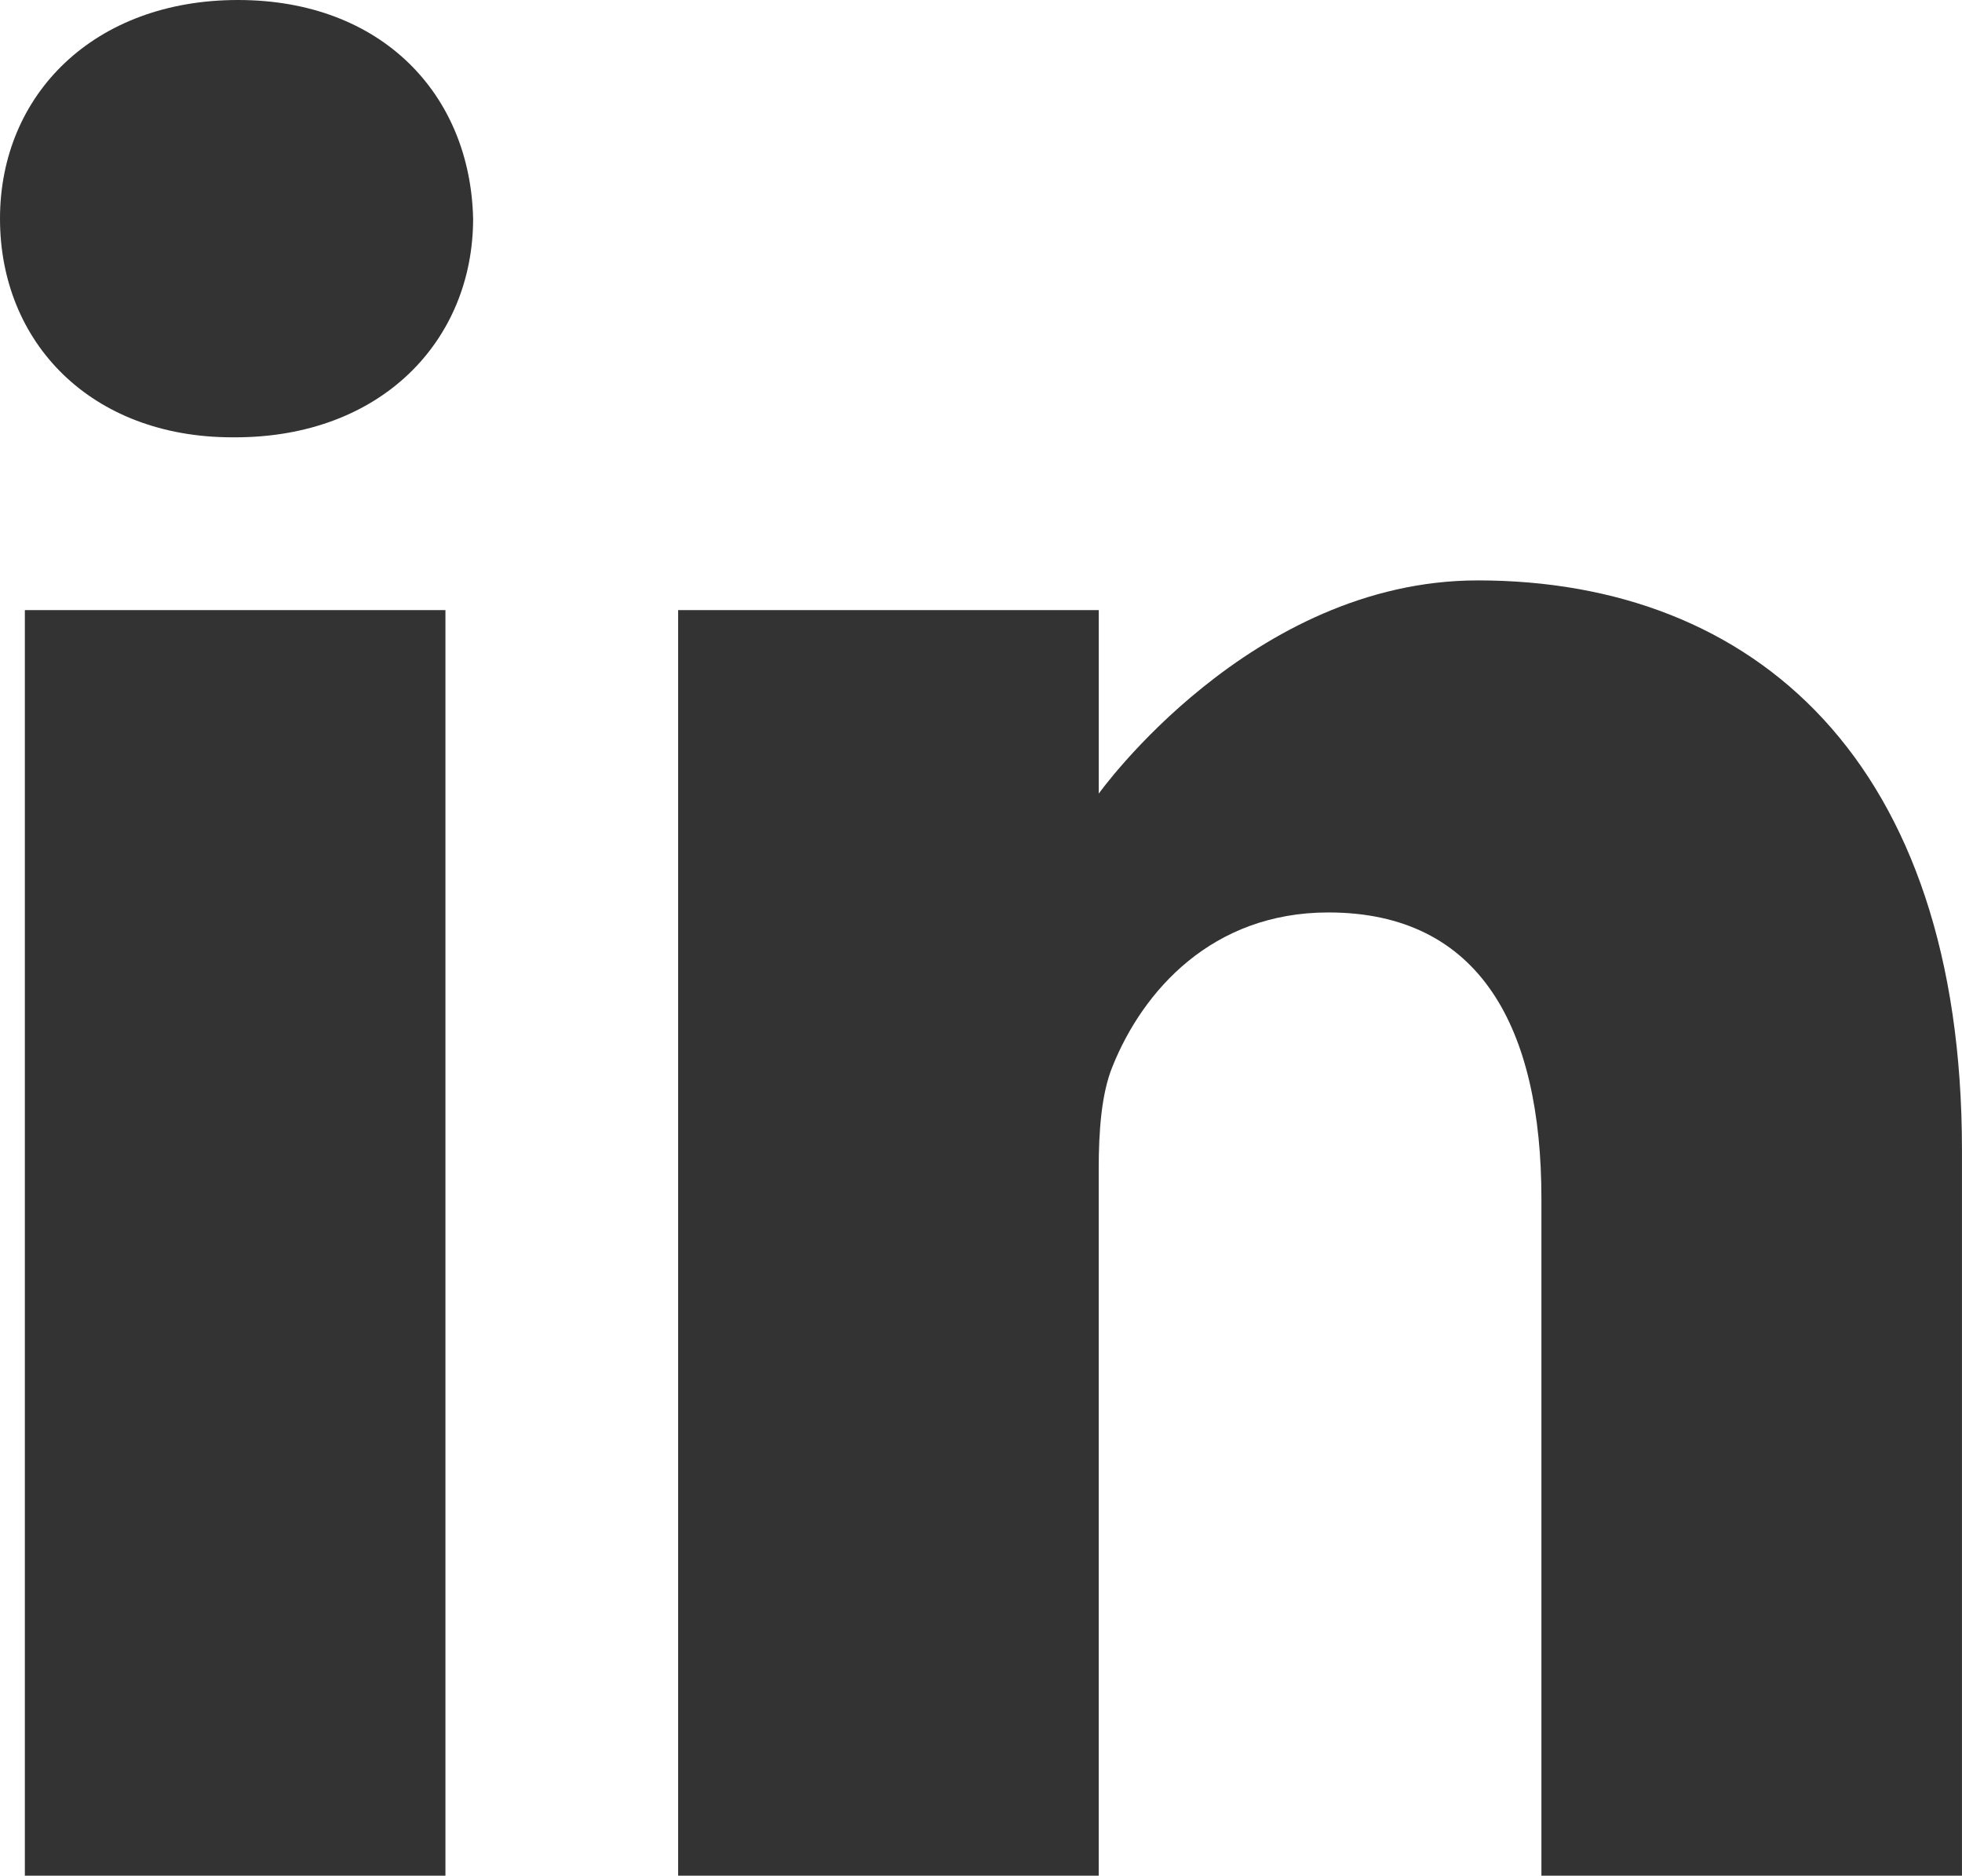
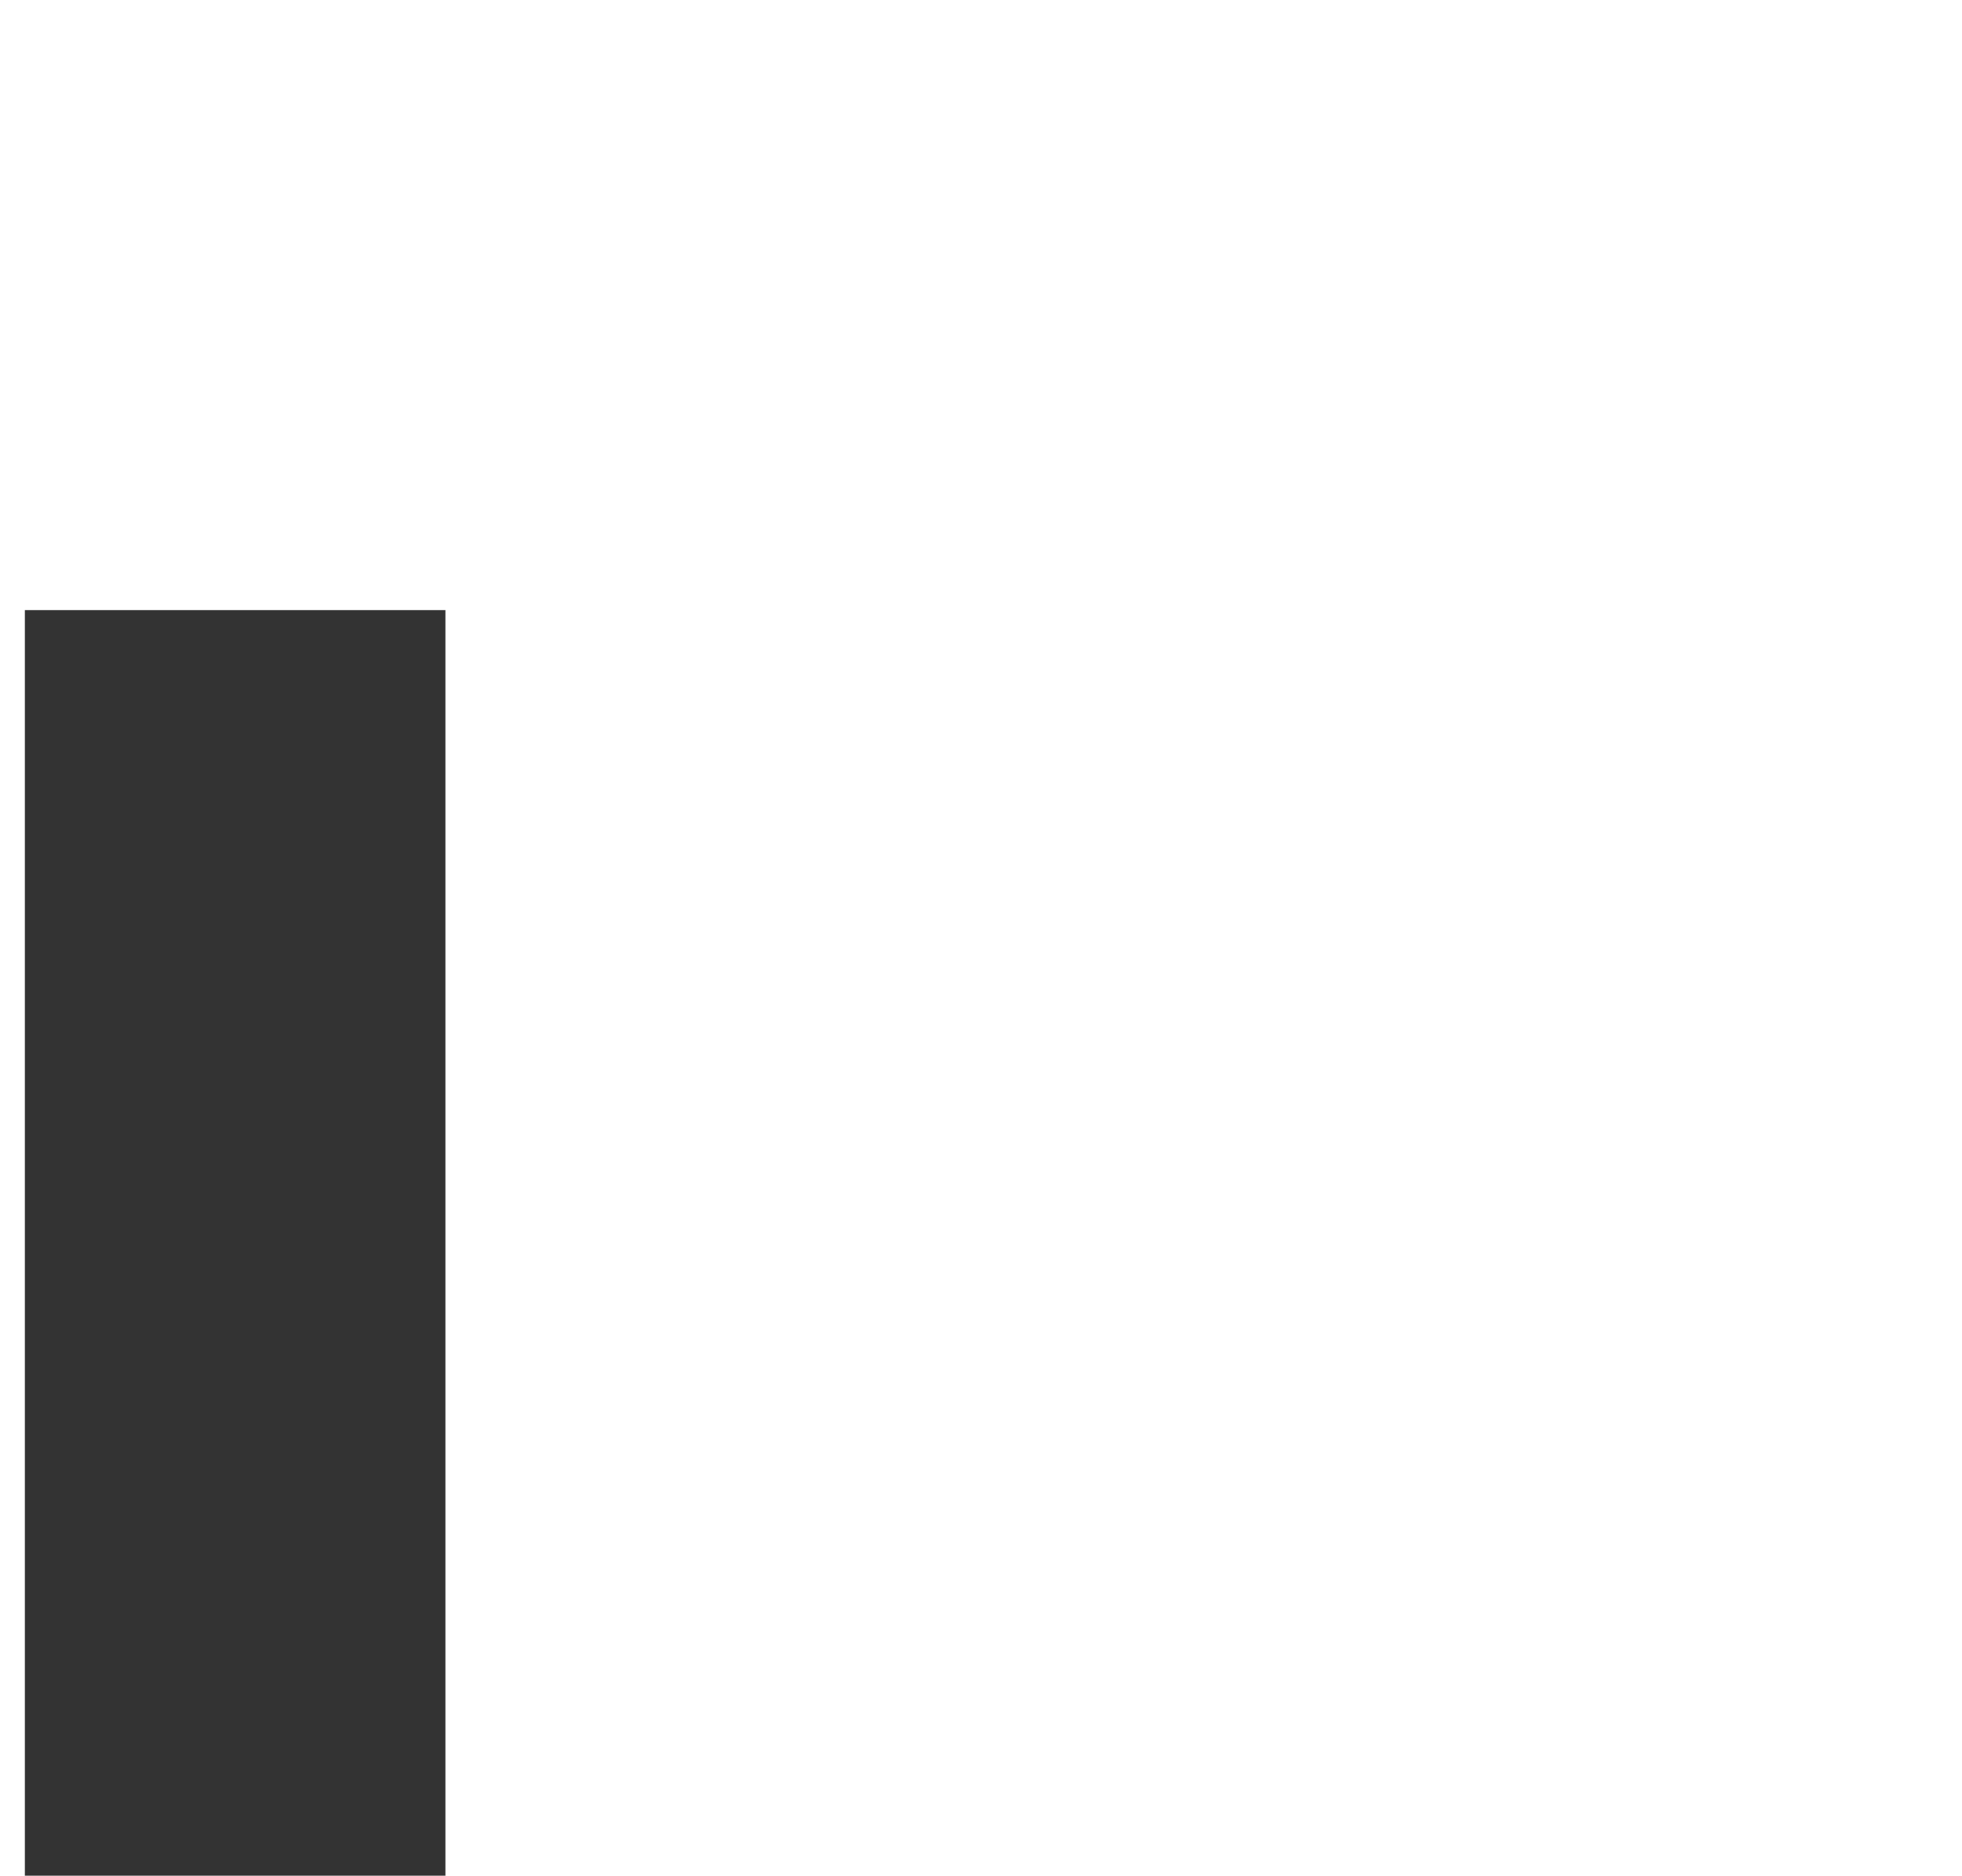
<svg xmlns="http://www.w3.org/2000/svg" id="Calque_1" viewBox="0 0 639.38 611.14">
  <defs>
    <style>.cls-1{fill:#333;stroke-width:0px;}</style>
  </defs>
-   <path class="cls-1" d="m77.54,0C30.65,0,0,30.79,0,71.25s29.74,71.24,75.74,71.24h.89c47.8,0,77.55-31.66,77.55-71.24C153.28,30.79,124.43,0,77.54,0Z" />
  <path class="cls-1" d="m8.1,198.79h137.06v412.35H8.1V198.79Z" />
-   <path class="cls-1" d="m481.58,189.11c-73.94,0-123.52,69.48-123.52,69.48v-59.8h-137.07v412.35h137.06v-230.27c0-12.33.89-24.64,4.52-33.45,9.91-24.62,32.46-50.12,70.32-50.12,49.6,0,69.43,37.81,69.43,93.25v220.6h137.05v-236.44c0-126.66-67.62-185.6-157.79-185.6Z" />
</svg>